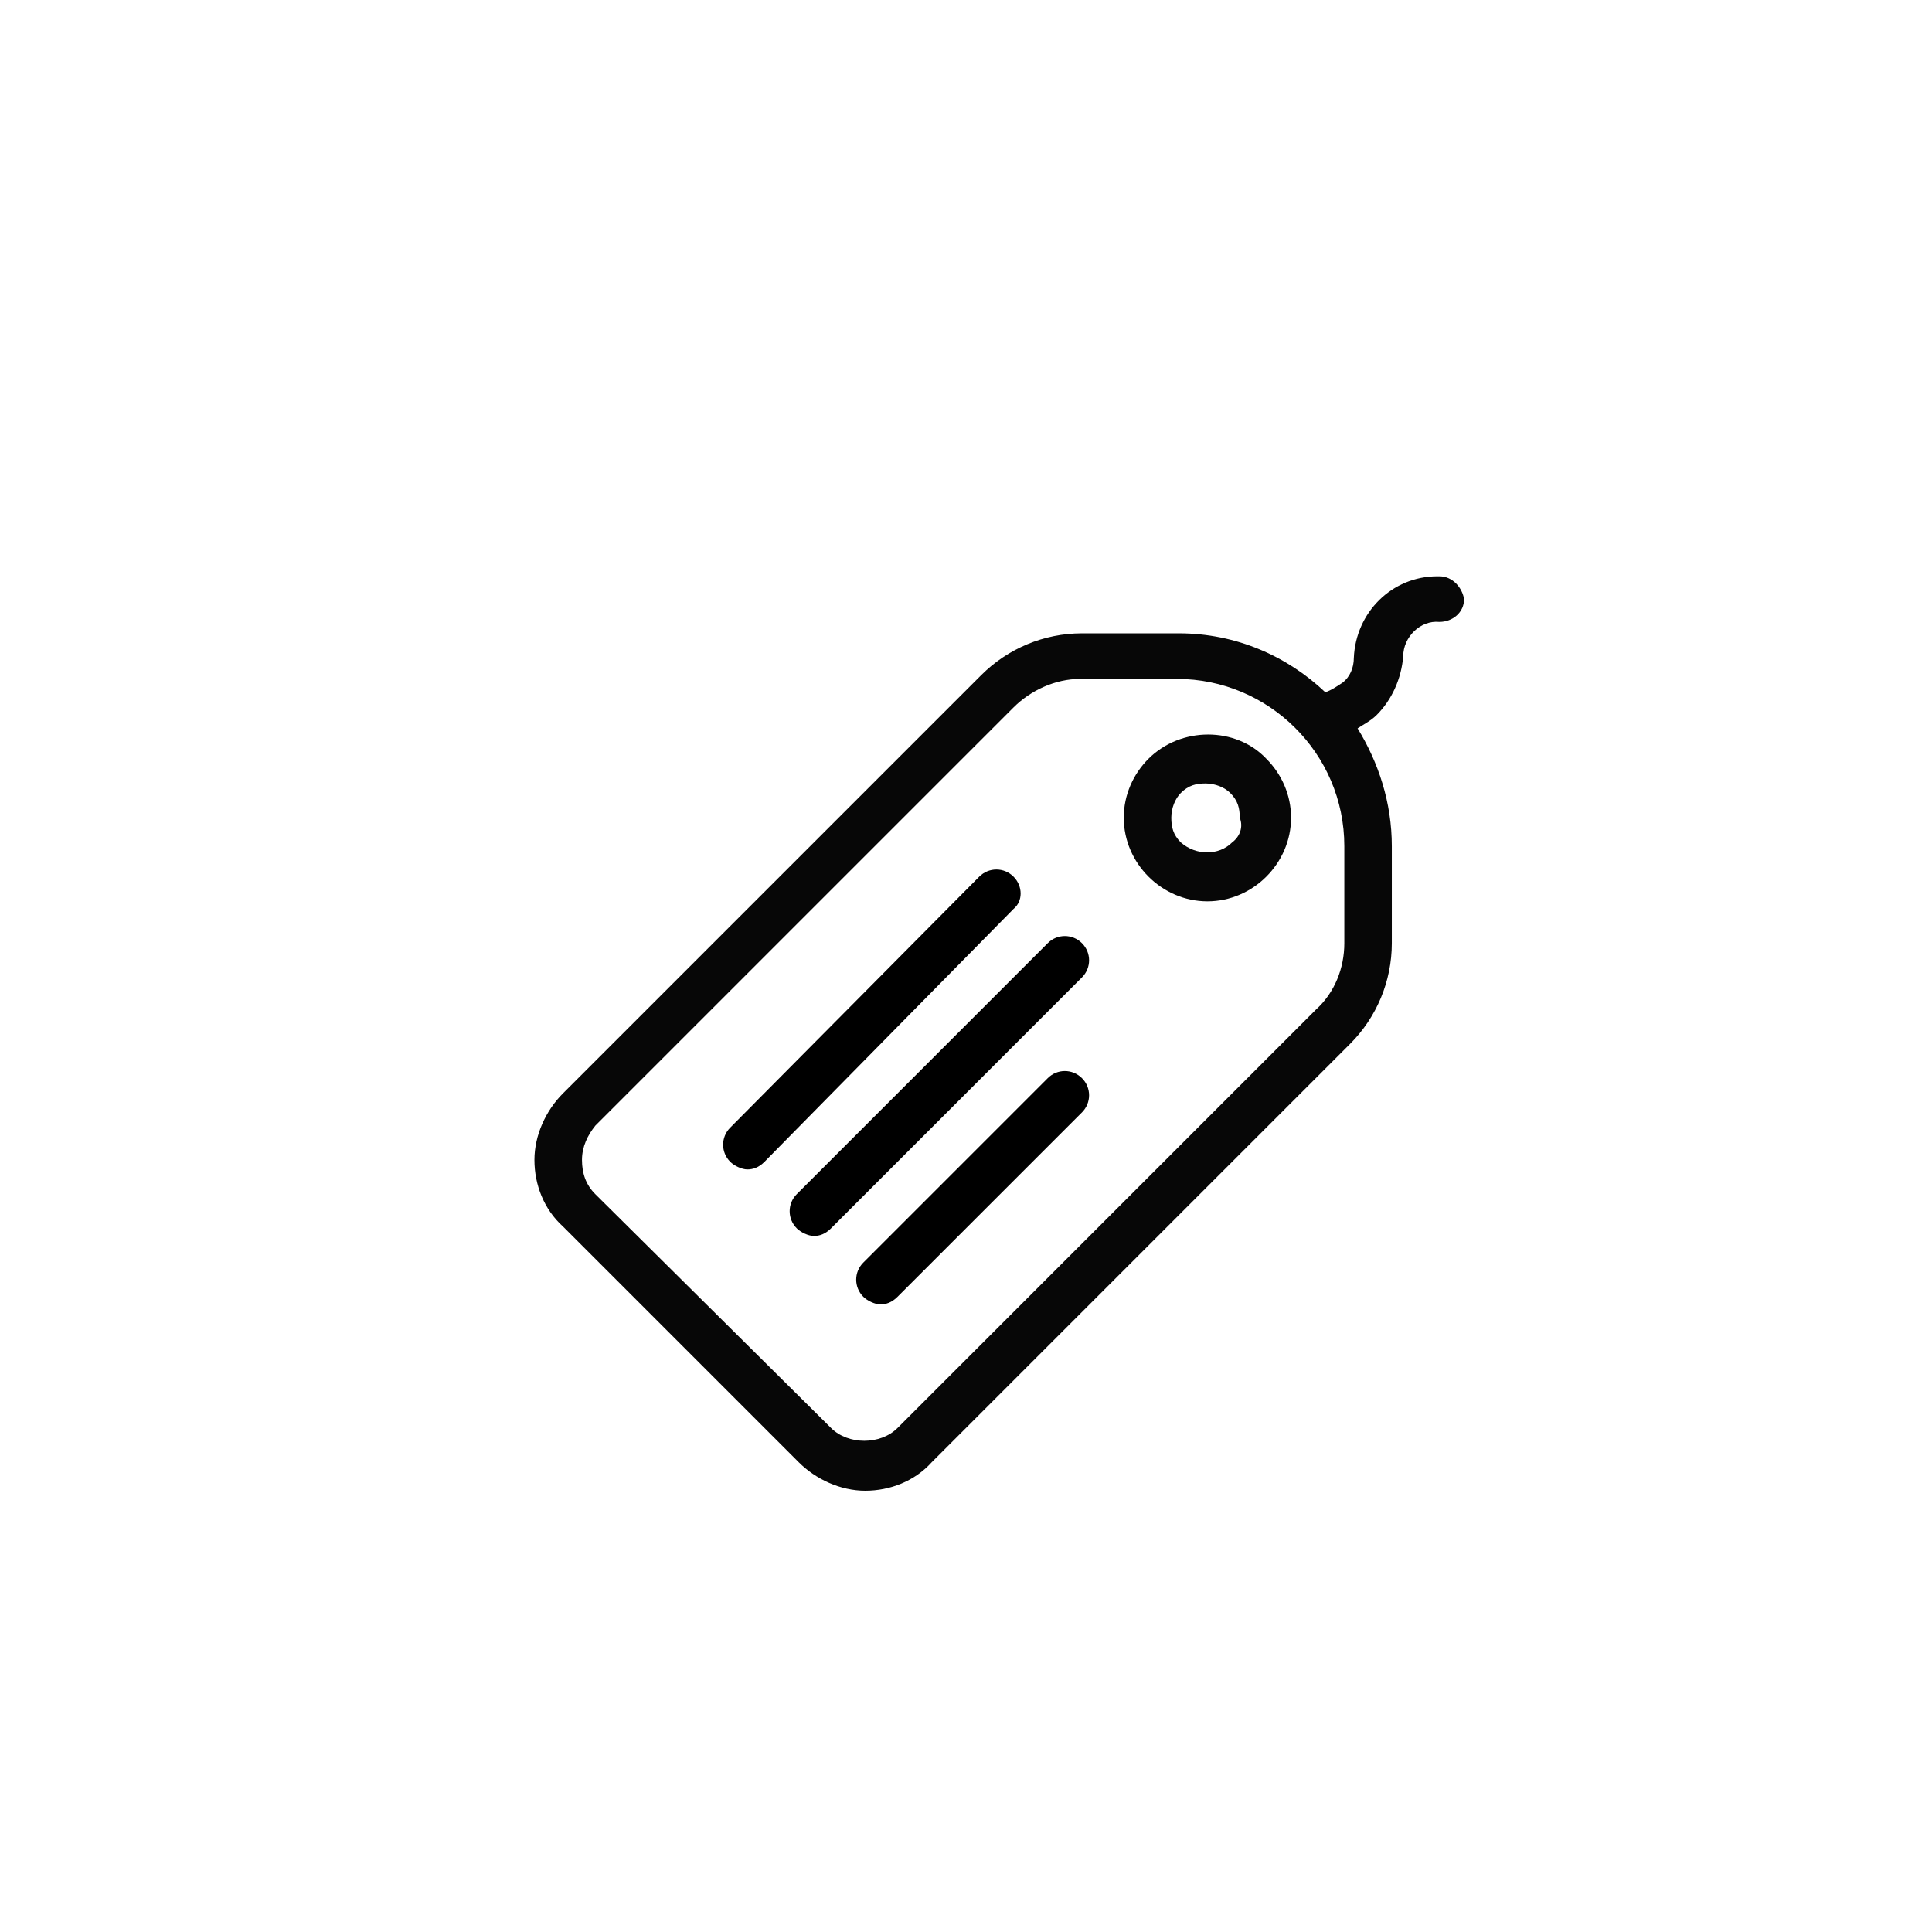
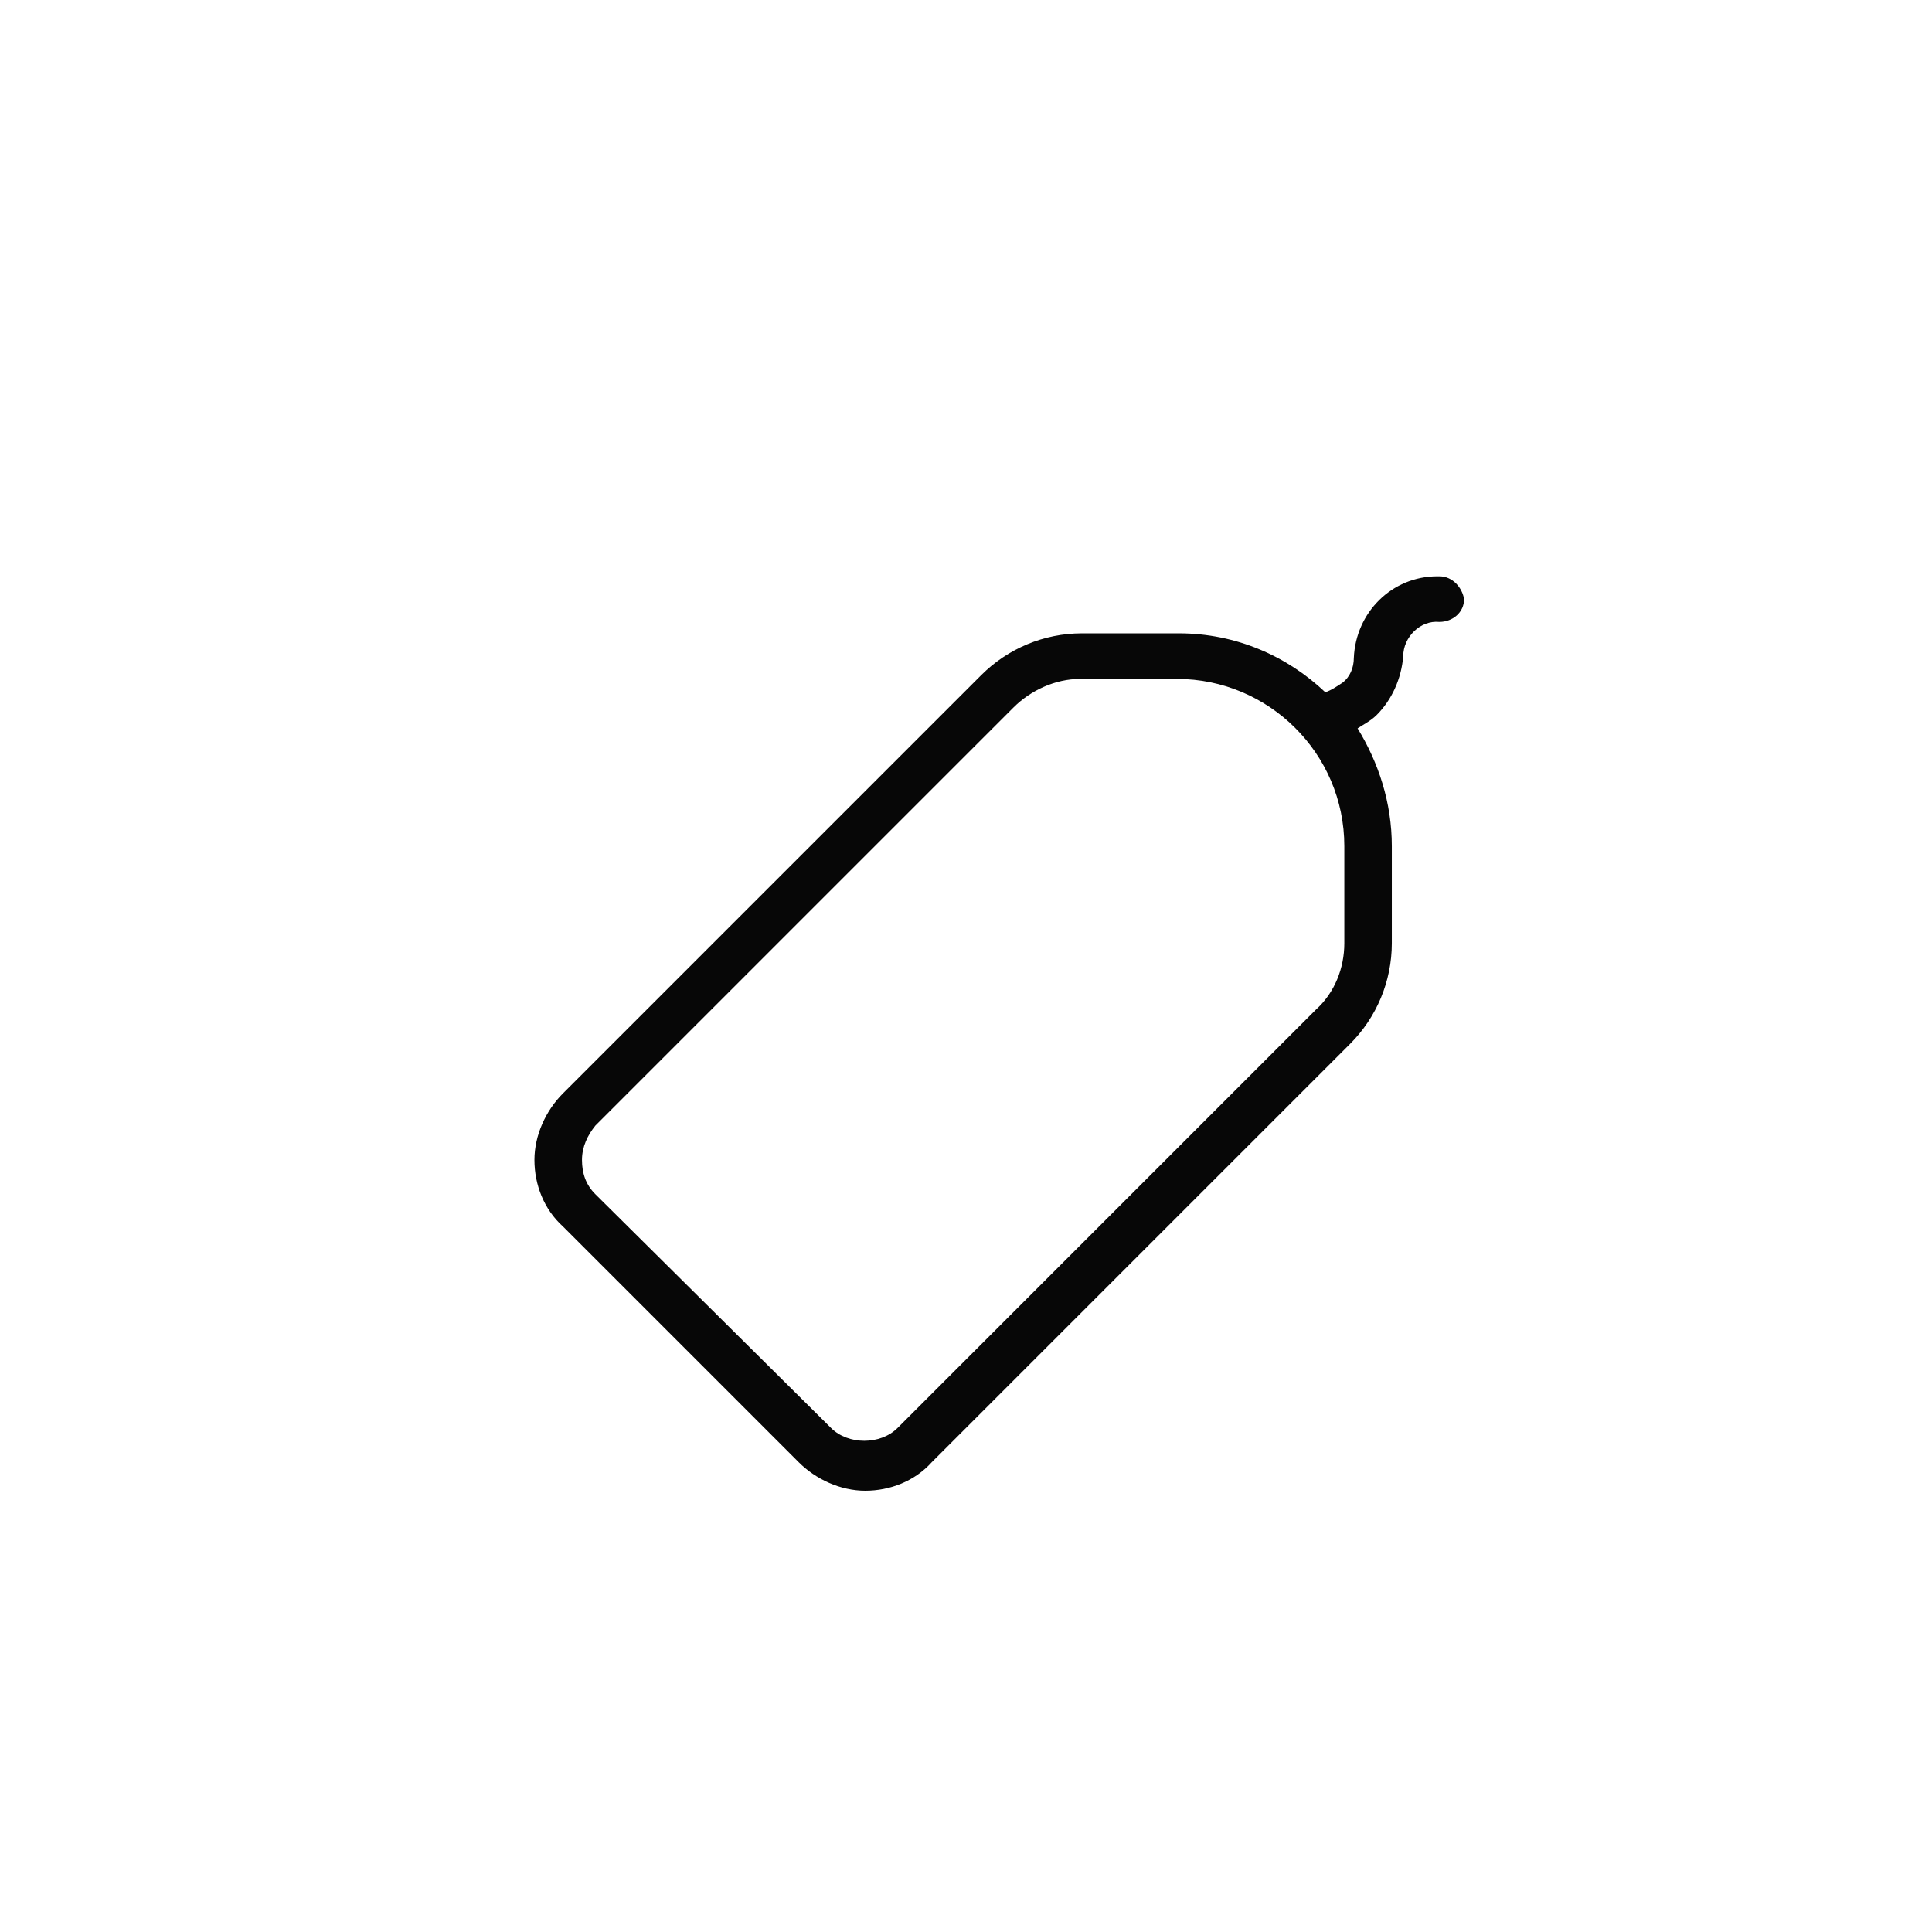
<svg xmlns="http://www.w3.org/2000/svg" fill="#000000" width="800px" height="800px" version="1.1" viewBox="144 144 512 512">
  <g>
-     <path d="m421.66 393.95-66.504 66.504c-2.519 2.519-2.519 6.551 0 9.07 1.008 1.008 3.023 2.016 4.535 2.016 1.512 0 3.023-0.504 4.535-2.016l66.504-66.504c2.519-2.519 2.519-6.551 0-9.07-2.523-2.519-6.555-2.519-9.07 0z" />
-     <path d="m412.59 376.32c-2.519-2.519-6.551-2.519-9.07 0l-65.996 66.504c-2.519 2.519-2.519 6.551 0 9.07 1.008 1.008 3.023 2.016 4.535 2.016s3.023-0.504 4.535-2.016l65.996-67.012c2.519-2.016 2.519-6.043 0-8.562z" />
-     <path d="m421.66 429.72-48.871 48.871c-2.519 2.519-2.519 6.551 0 9.07 1.008 1.008 3.023 2.016 4.535 2.016s3.023-0.504 4.535-2.016l48.871-48.871c2.519-2.519 2.519-6.551 0-9.07-2.523-2.519-6.555-2.519-9.07 0z" />
-     <path d="m448.36 345.08c-4.031 4.031-6.551 9.574-6.551 15.617 0 6.047 2.519 11.586 6.551 15.617s9.574 6.551 15.617 6.551c6.047 0 11.586-2.519 15.617-6.551s6.551-9.574 6.551-15.617c0-6.047-2.519-11.586-6.551-15.617-8.059-8.562-22.668-8.562-31.234 0zm22.168 22.168c-3.527 3.527-9.574 3.527-13.602 0-2.016-2.016-2.519-4.031-2.519-6.551s1.008-5.039 2.519-6.551c2.016-2.016 4.031-2.519 6.551-2.519s5.039 1.008 6.551 2.519c2.016 2.016 2.519 4.031 2.519 6.551 1.004 2.519-0.004 5.039-2.019 6.551z" fill-opacity=".97" />
    <path d="m525.45 296.72h-0.504c-12.09 0-21.664 9.574-22.168 21.664 0 2.519-1.008 5.039-3.023 6.551-1.512 1.008-3.023 2.016-4.535 2.519-10.078-9.574-23.68-15.617-38.793-15.617h-25.695c-10.078 0-19.648 4.031-26.703 11.082l-110.84 110.84c-4.535 4.535-7.559 11.082-7.559 17.633s2.519 13.098 7.559 17.633l62.473 62.473c4.535 4.535 11.082 7.559 17.633 7.559 6.551 0 13.098-2.519 17.633-7.559l110.84-110.84c7.055-7.055 11.082-16.625 11.082-26.703v-25.695c0-11.586-3.527-22.168-9.07-31.234 1.512-1.008 3.527-2.016 5.039-3.527 4.031-4.031 6.551-9.574 7.055-15.617 0-5.039 4.535-9.574 9.574-9.07 3.527 0 6.551-2.519 6.551-6.047-0.5-3.019-3.019-6.043-6.547-6.043zm-25.188 97.234c0 6.551-2.519 13.098-7.559 17.633l-110.84 110.84c-4.535 4.535-13.098 4.535-17.633 0l-62.473-61.969c-2.519-2.519-3.527-5.543-3.527-9.07 0-3.527 1.512-6.551 3.527-9.07l110.84-110.84c4.535-4.535 11.082-7.559 17.633-7.559h25.695c24.184 0 44.336 19.648 44.336 44.336z" fill-opacity=".97" />
  </g>
</svg>